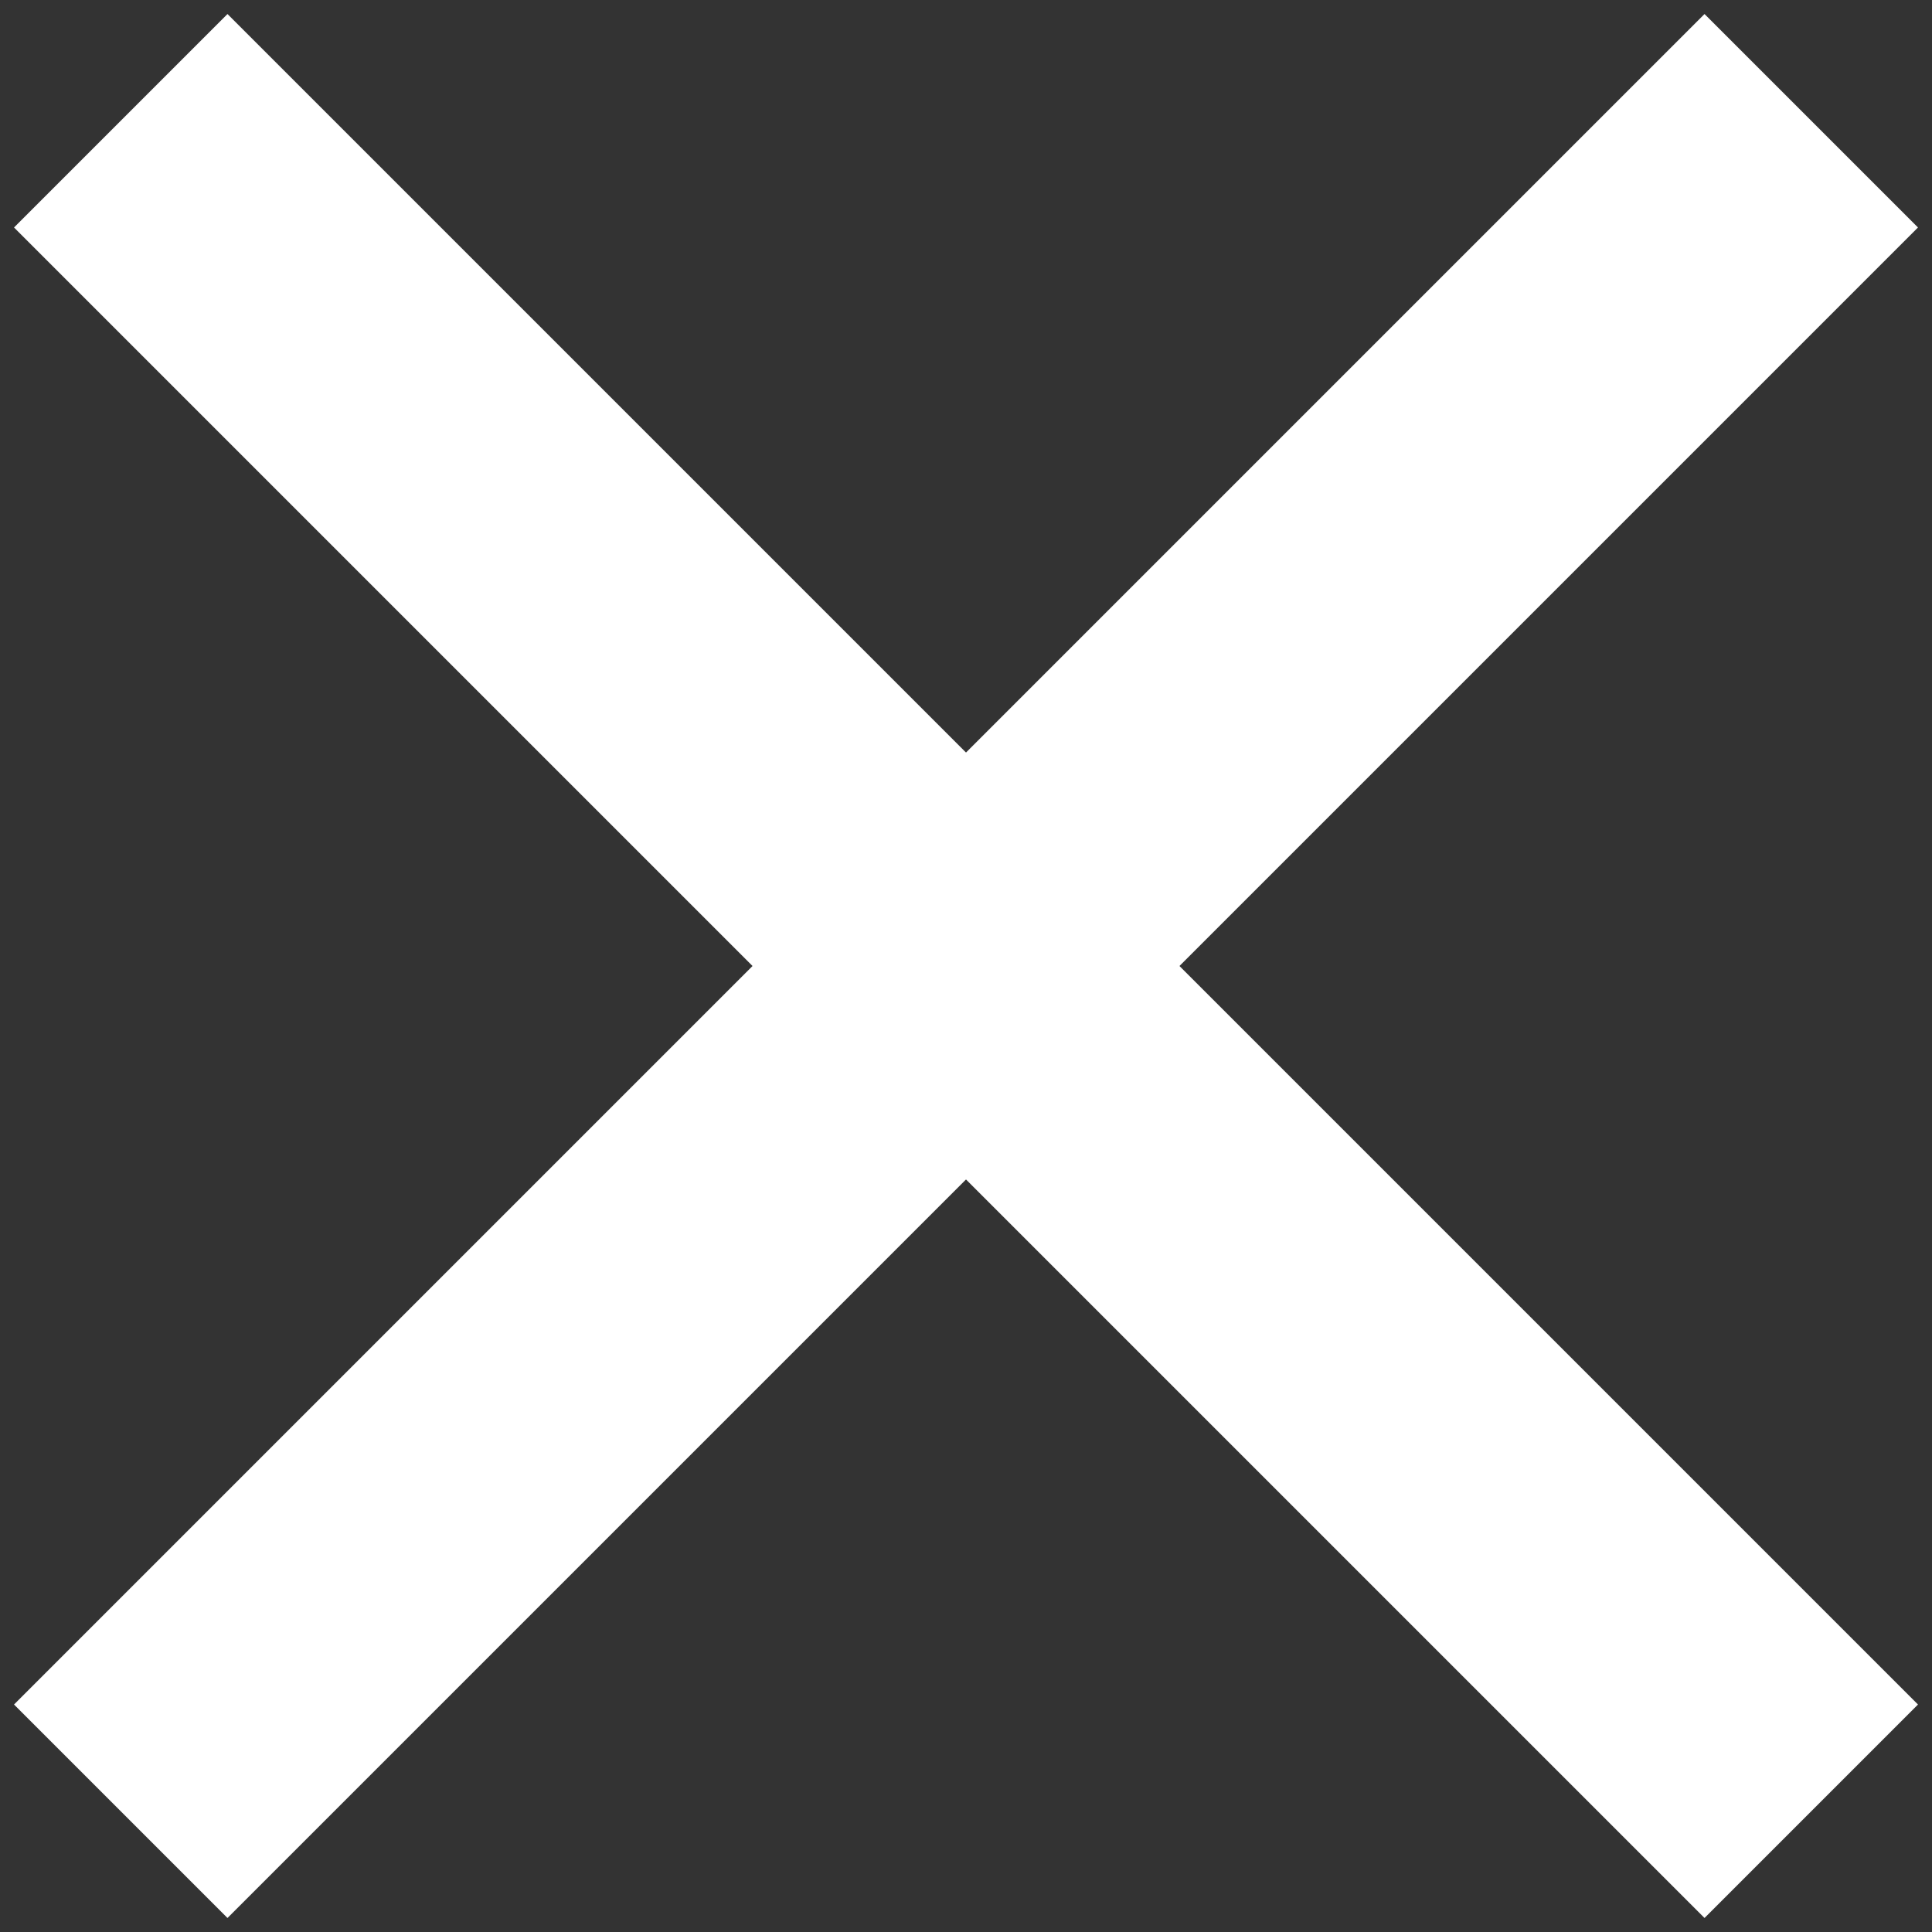
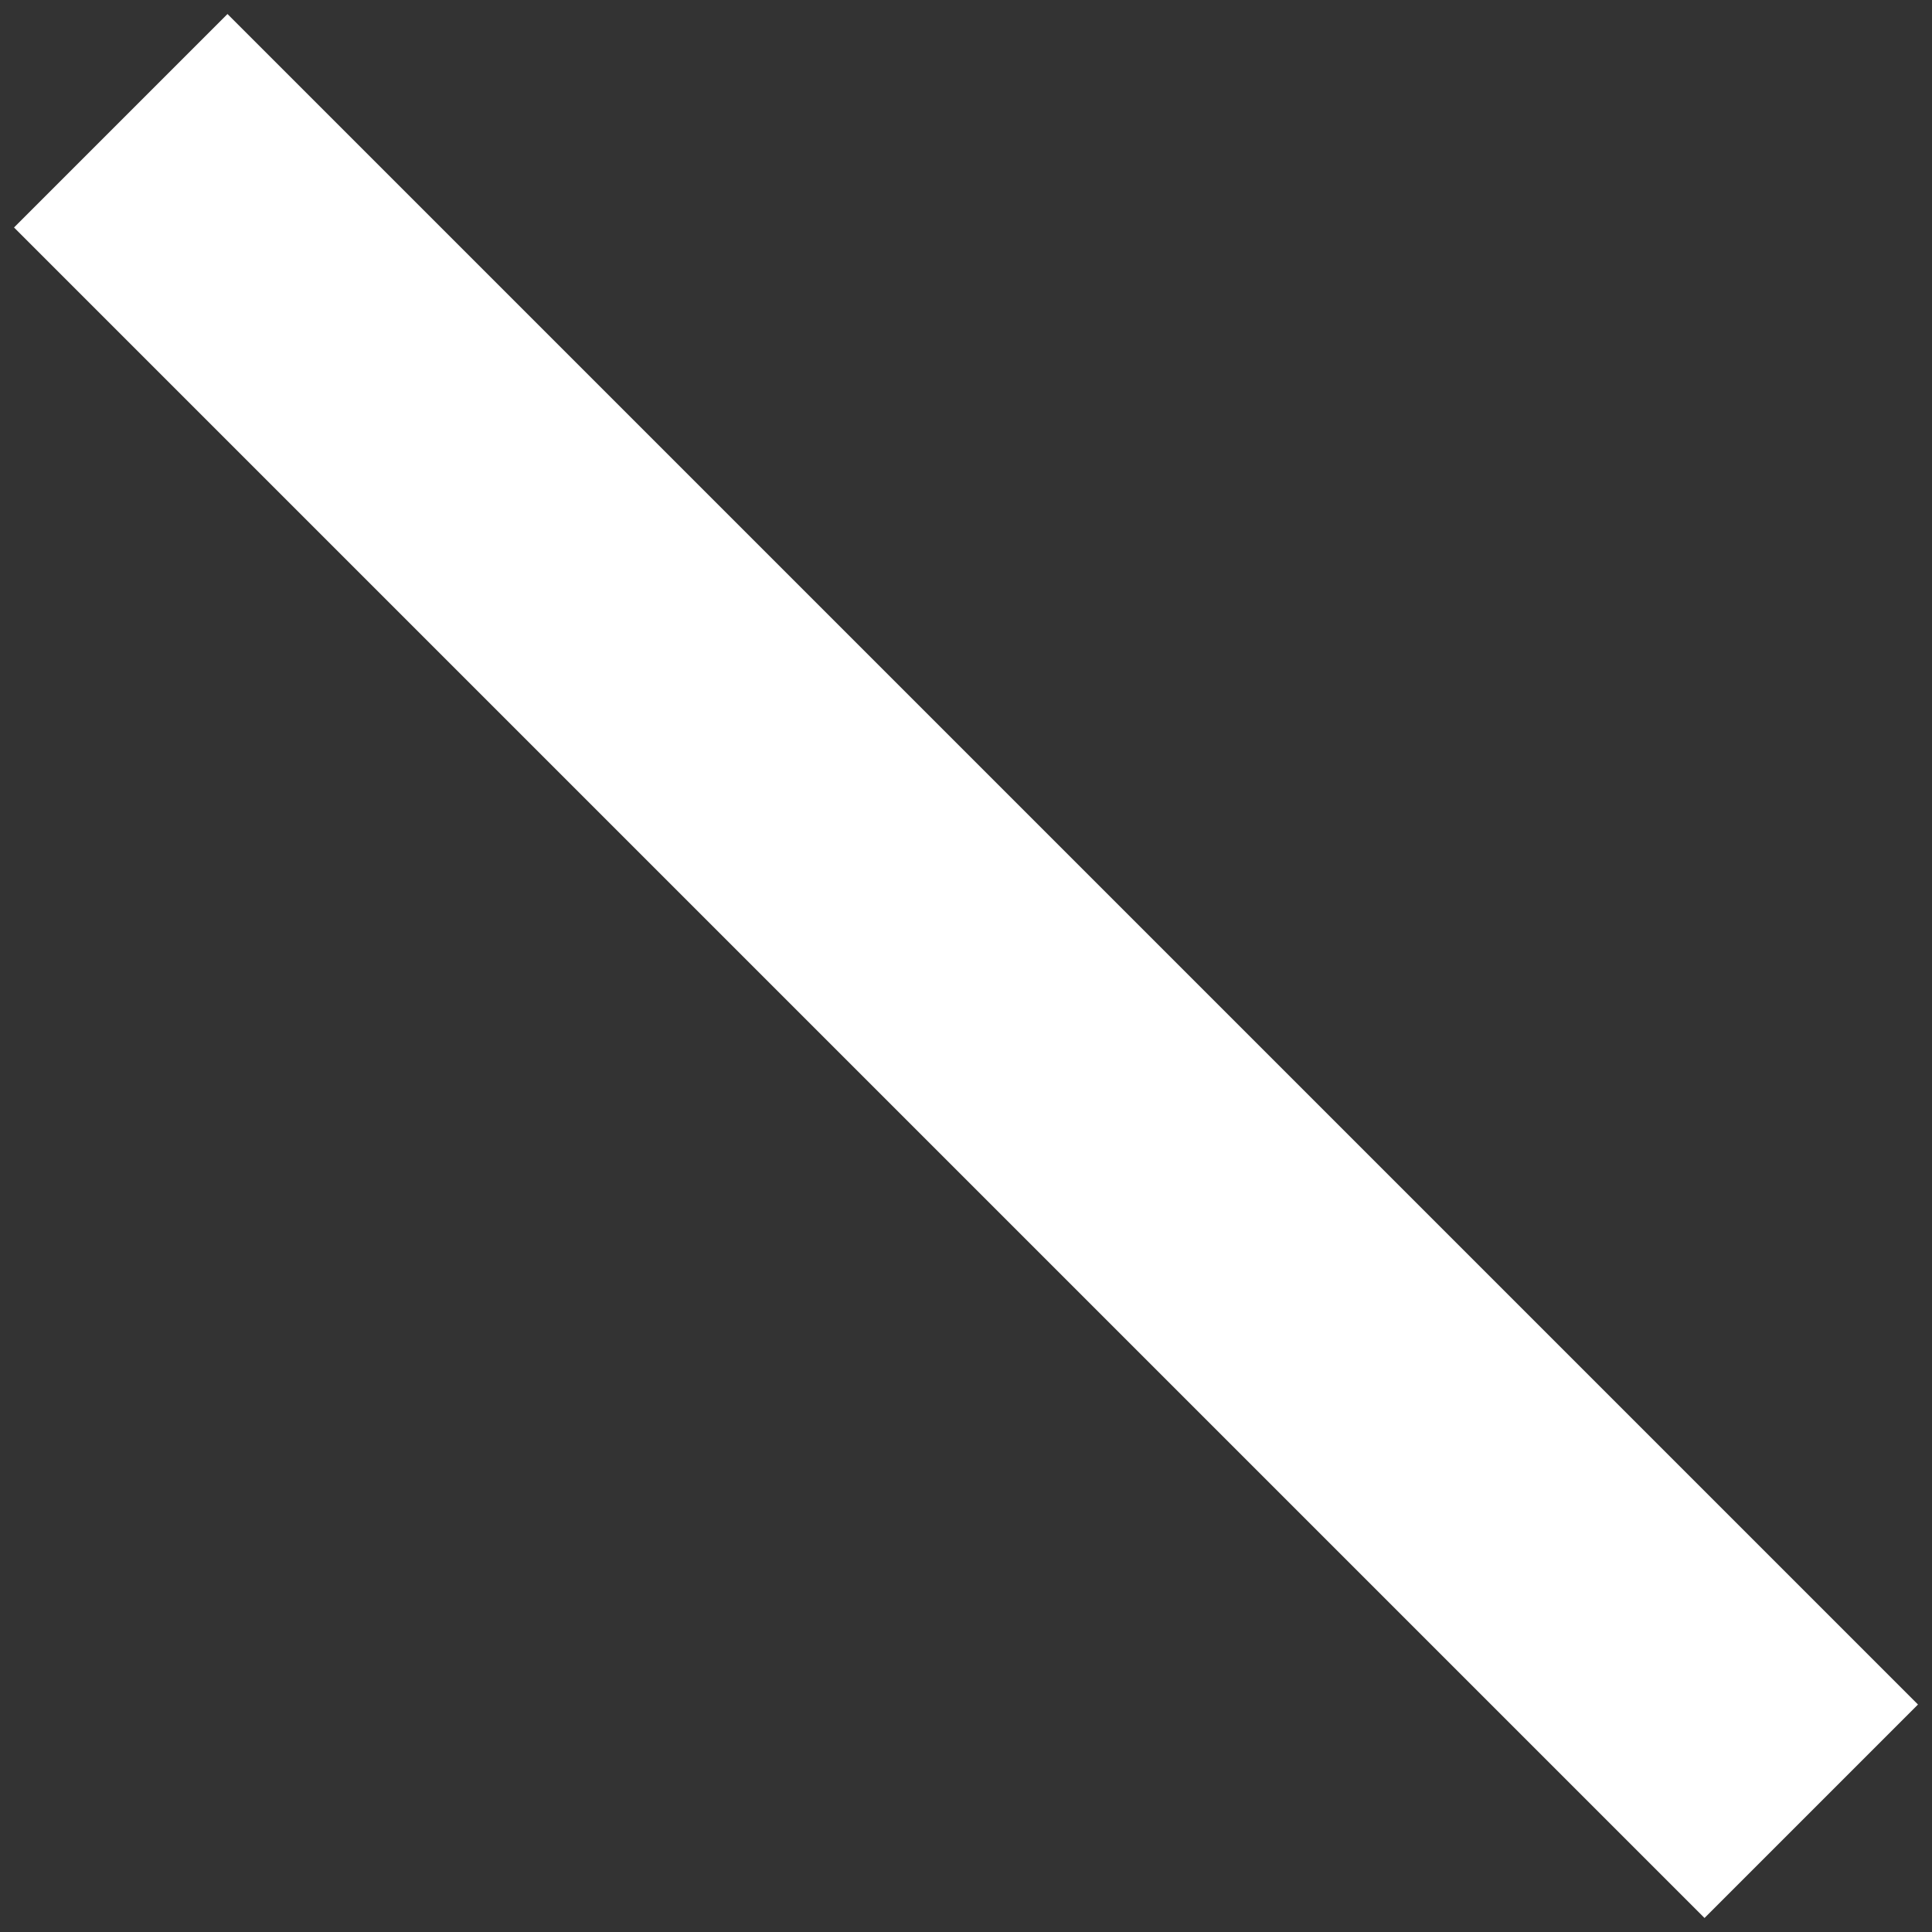
<svg xmlns="http://www.w3.org/2000/svg" width="32" height="32" viewBox="0 0 32 32" fill="none">
  <rect x="0" y="0" width="32" height="32" fill="#333333" stroke="none" />
  <path d="M2 2L30 30" stroke="white" stroke-width="5" />
-   <path d="M30 2L2 30" stroke="white" stroke-width="5" />
</svg>